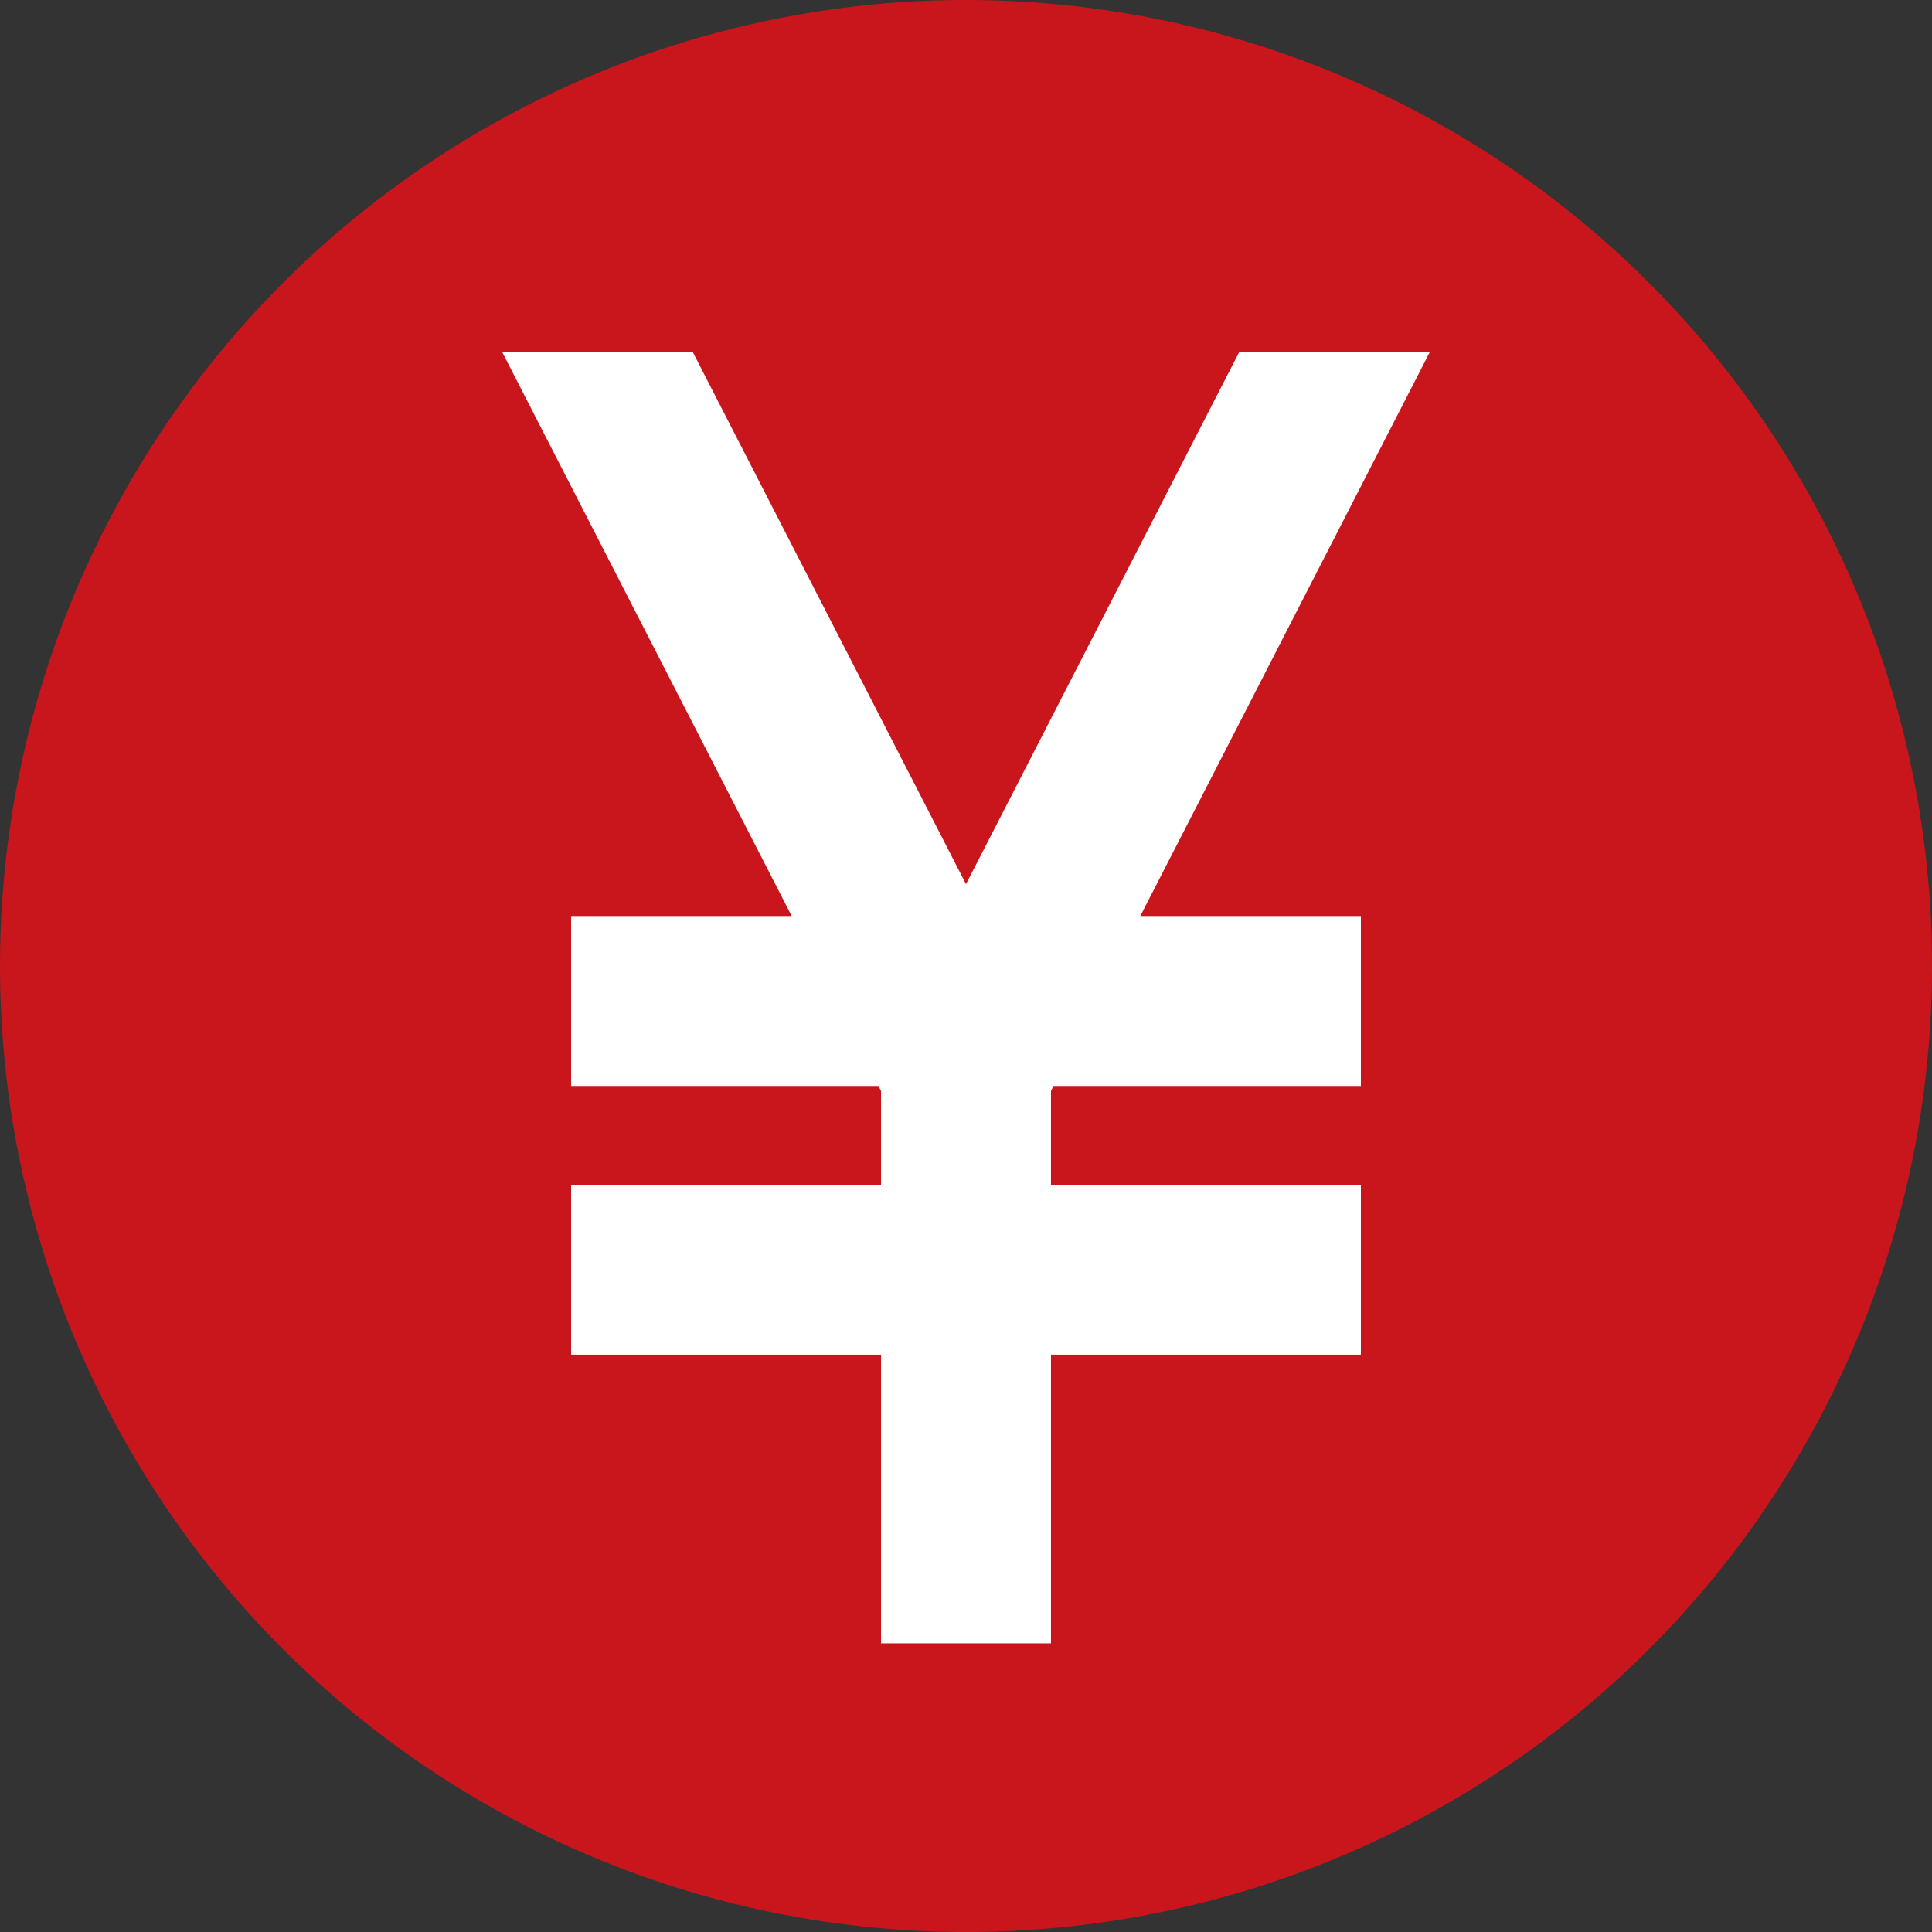
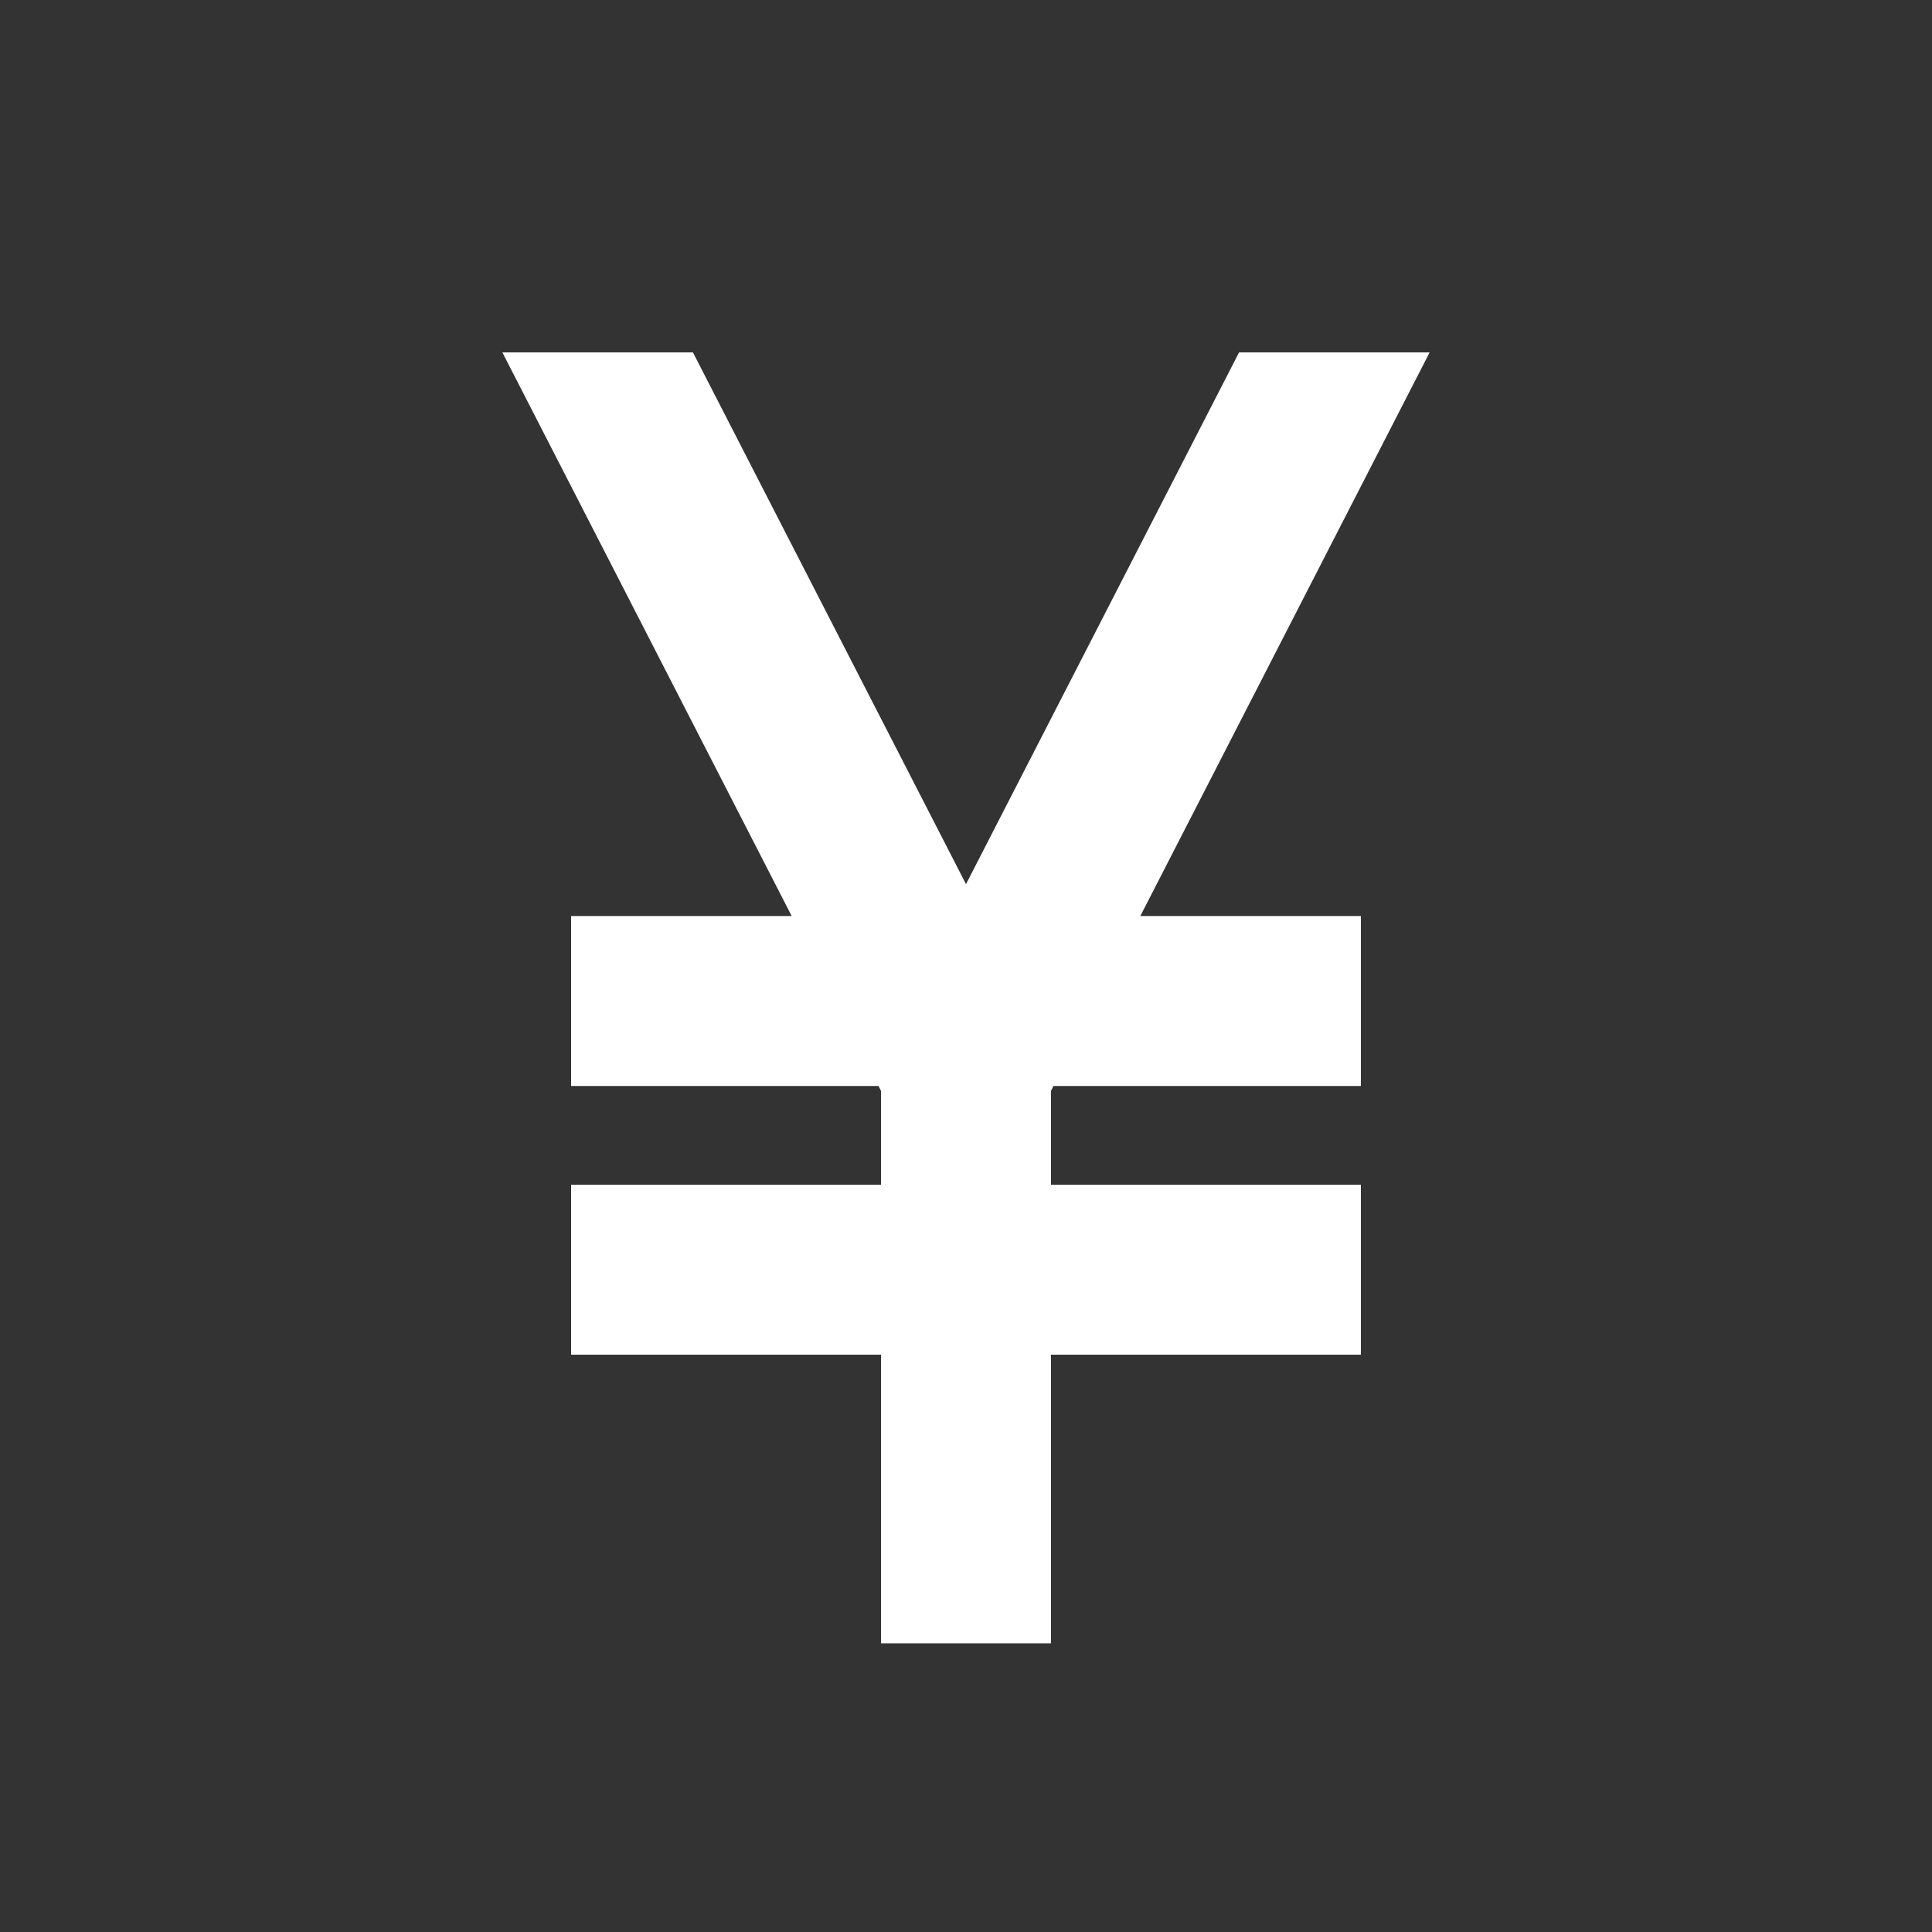
<svg xmlns="http://www.w3.org/2000/svg" id="a" viewBox="0 0 30.92 30.92">
  <rect x="0" y="0" width="30.92" height="30.92" fill="#333333" stroke="none" />
  <defs>
    <style>.b{fill:#fff;}.c{fill:#c9161d;}</style>
  </defs>
-   <circle class="c" cx="15.46" cy="15.46" r="15.46" />
  <polygon class="b" points="22.88 5.64 19.83 5.64 15.46 14.15 11.09 5.64 8.04 5.64 12.67 14.66 9.14 14.66 9.14 17.38 14.06 17.38 14.1 17.46 14.1 18.96 9.14 18.96 9.14 21.68 14.1 21.68 14.1 26.3 16.82 26.3 16.82 21.68 21.78 21.68 21.78 18.96 16.82 18.96 16.82 17.46 16.86 17.38 21.78 17.38 21.78 14.66 18.25 14.66 22.88 5.64" />
</svg>